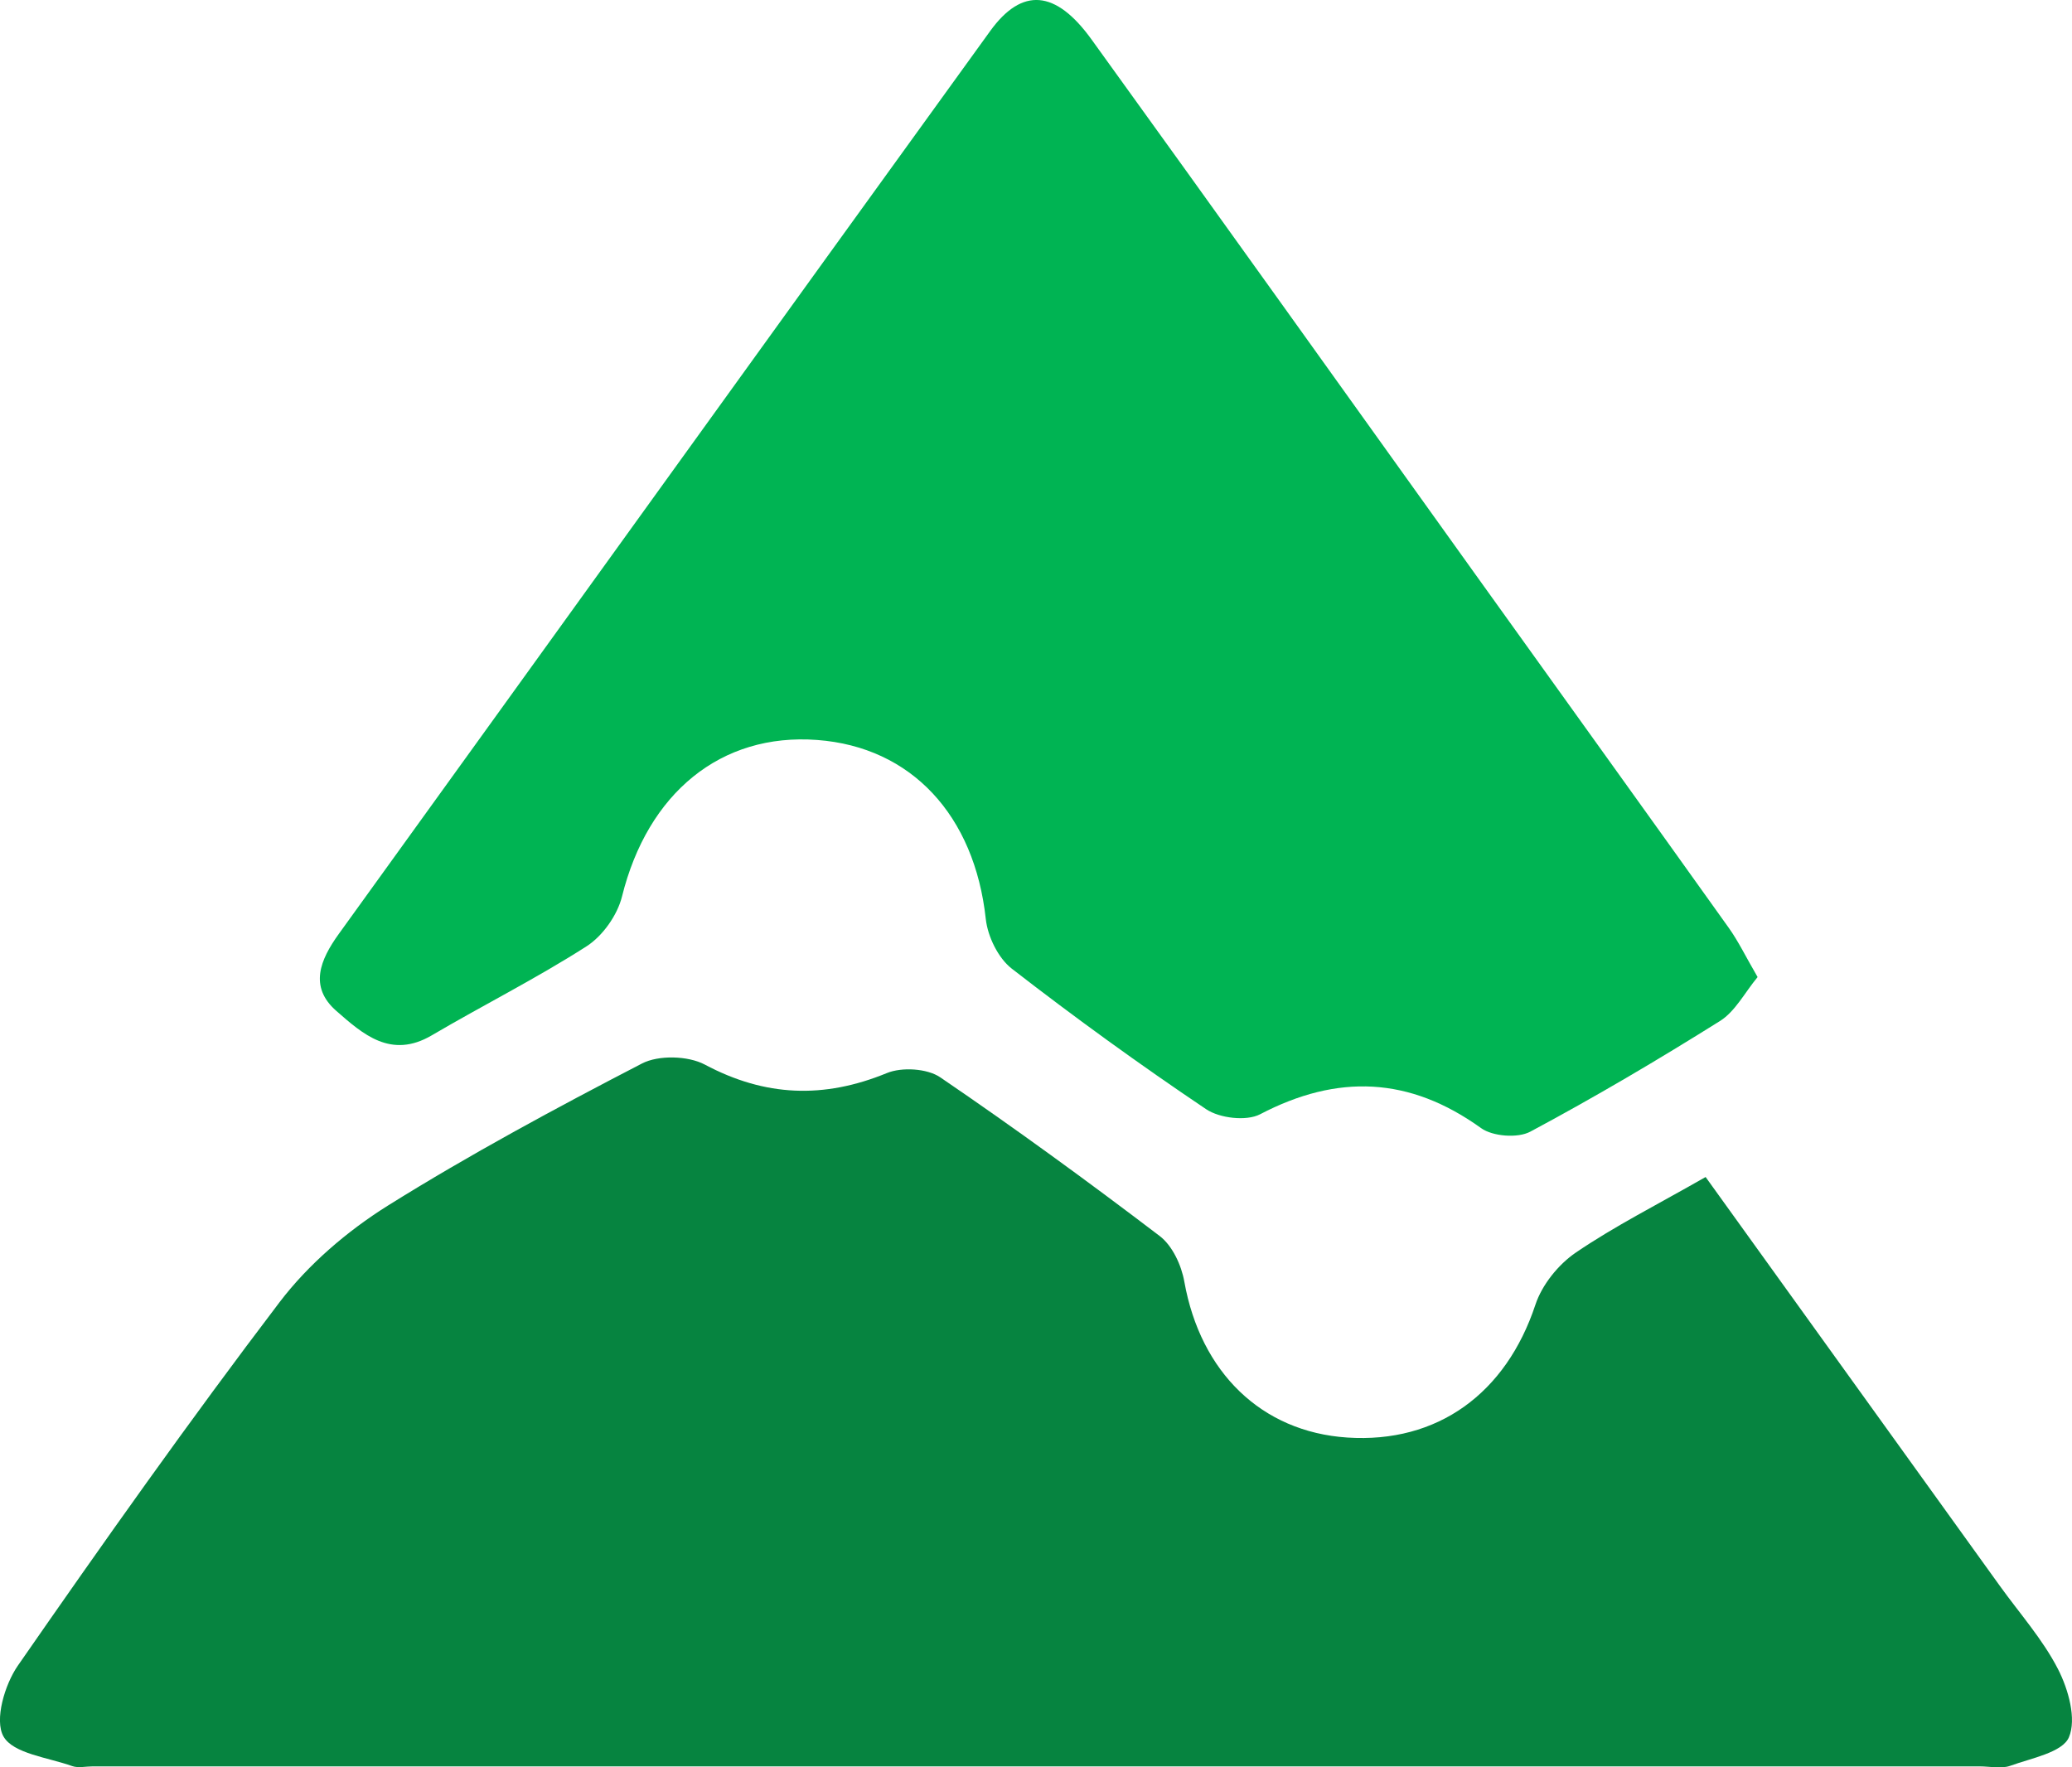
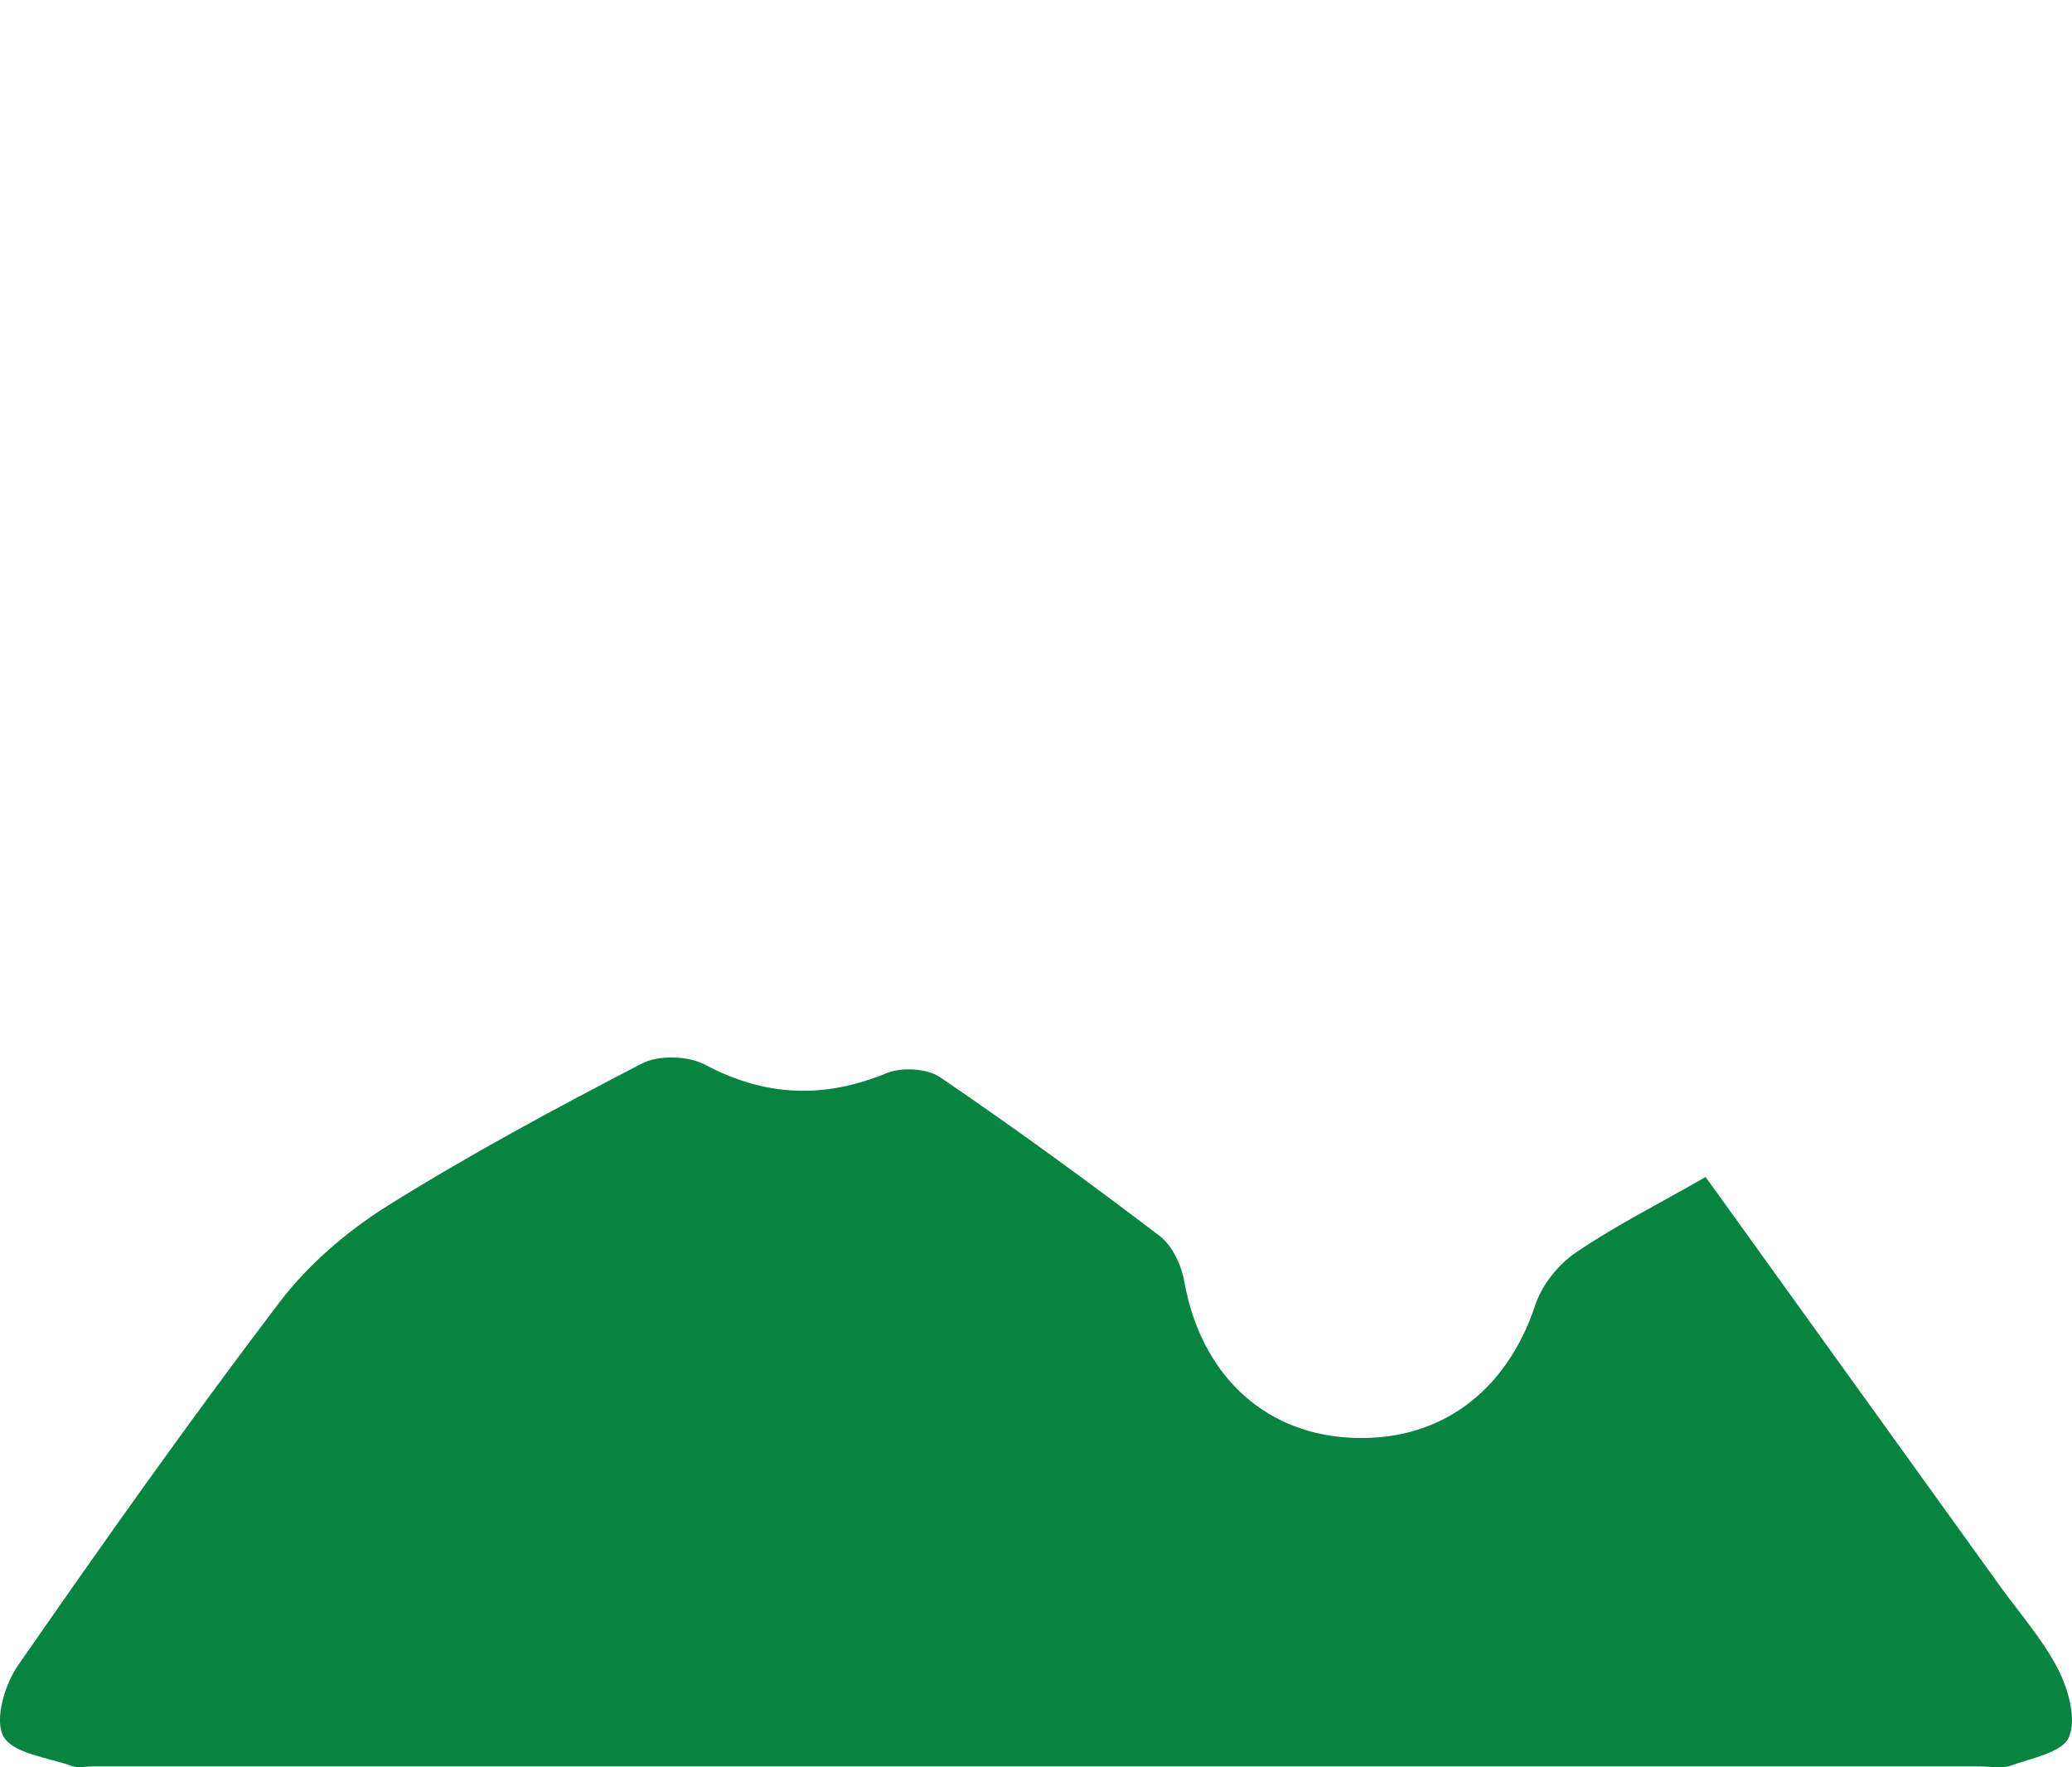
<svg xmlns="http://www.w3.org/2000/svg" width="102" height="87" viewBox="0 0 102 87" fill="none">
  <g clip-path="url(#clip0_8_44)">
    <path d="M83.965 57.944C88.898 64.798 93.675 71.433 98.446 78.067C99.422 79.424 100.559 80.701 101.312 82.168C101.823 83.165 102.232 84.627 101.848 85.523C101.53 86.269 99.998 86.55 98.962 86.925C98.517 87.085 97.961 86.955 97.456 86.955C66.492 86.955 35.523 86.955 4.559 86.955C4.22 86.955 3.851 87.045 3.553 86.94C2.36 86.514 0.652 86.329 0.172 85.483C-0.283 84.682 0.227 82.934 0.884 81.988C5.074 75.949 9.32 69.946 13.768 64.097C15.183 62.24 17.089 60.607 19.085 59.355C23.134 56.827 27.355 54.554 31.601 52.355C32.419 51.93 33.87 51.97 34.694 52.406C37.671 53.993 40.557 54.098 43.656 52.826C44.394 52.521 45.647 52.596 46.289 53.036C49.959 55.535 53.552 58.154 57.085 60.843C57.717 61.323 58.162 62.29 58.303 63.101C59.102 67.557 62.099 70.487 66.32 70.767C70.768 71.062 74.139 68.594 75.585 64.228C75.908 63.251 76.712 62.25 77.571 61.664C79.497 60.352 81.6 59.295 83.96 57.944H83.965Z" fill="#068440" />
-     <path d="M86.523 48.099C85.891 48.86 85.421 49.796 84.663 50.267C81.61 52.18 78.506 54.013 75.332 55.71C74.715 56.04 73.482 55.945 72.911 55.535C69.388 53.001 65.85 52.856 62.029 54.854C61.356 55.204 60.037 55.049 59.375 54.603C56.11 52.41 52.92 50.097 49.812 47.688C49.139 47.168 48.624 46.106 48.528 45.24C47.977 40.148 44.873 36.773 40.228 36.427C35.482 36.072 31.883 39.041 30.62 44.133C30.392 45.05 29.67 46.076 28.871 46.587C26.409 48.164 23.776 49.486 21.254 50.968C19.242 52.15 17.857 50.903 16.558 49.766C15.193 48.575 15.77 47.238 16.674 45.981C27.365 31.17 38.035 16.333 48.745 1.527C50.317 -0.646 51.975 -0.496 53.734 1.943C60.037 10.67 66.29 19.433 72.562 28.18C76.742 34.014 80.938 39.837 85.107 45.681C85.578 46.342 85.936 47.088 86.523 48.099Z" fill="#00B453" />
  </g>
  <defs>
    <clipPath id="clip0_8_44">
      <rect width="102" height="87" fill="white" />
    </clipPath>
  </defs>
</svg>